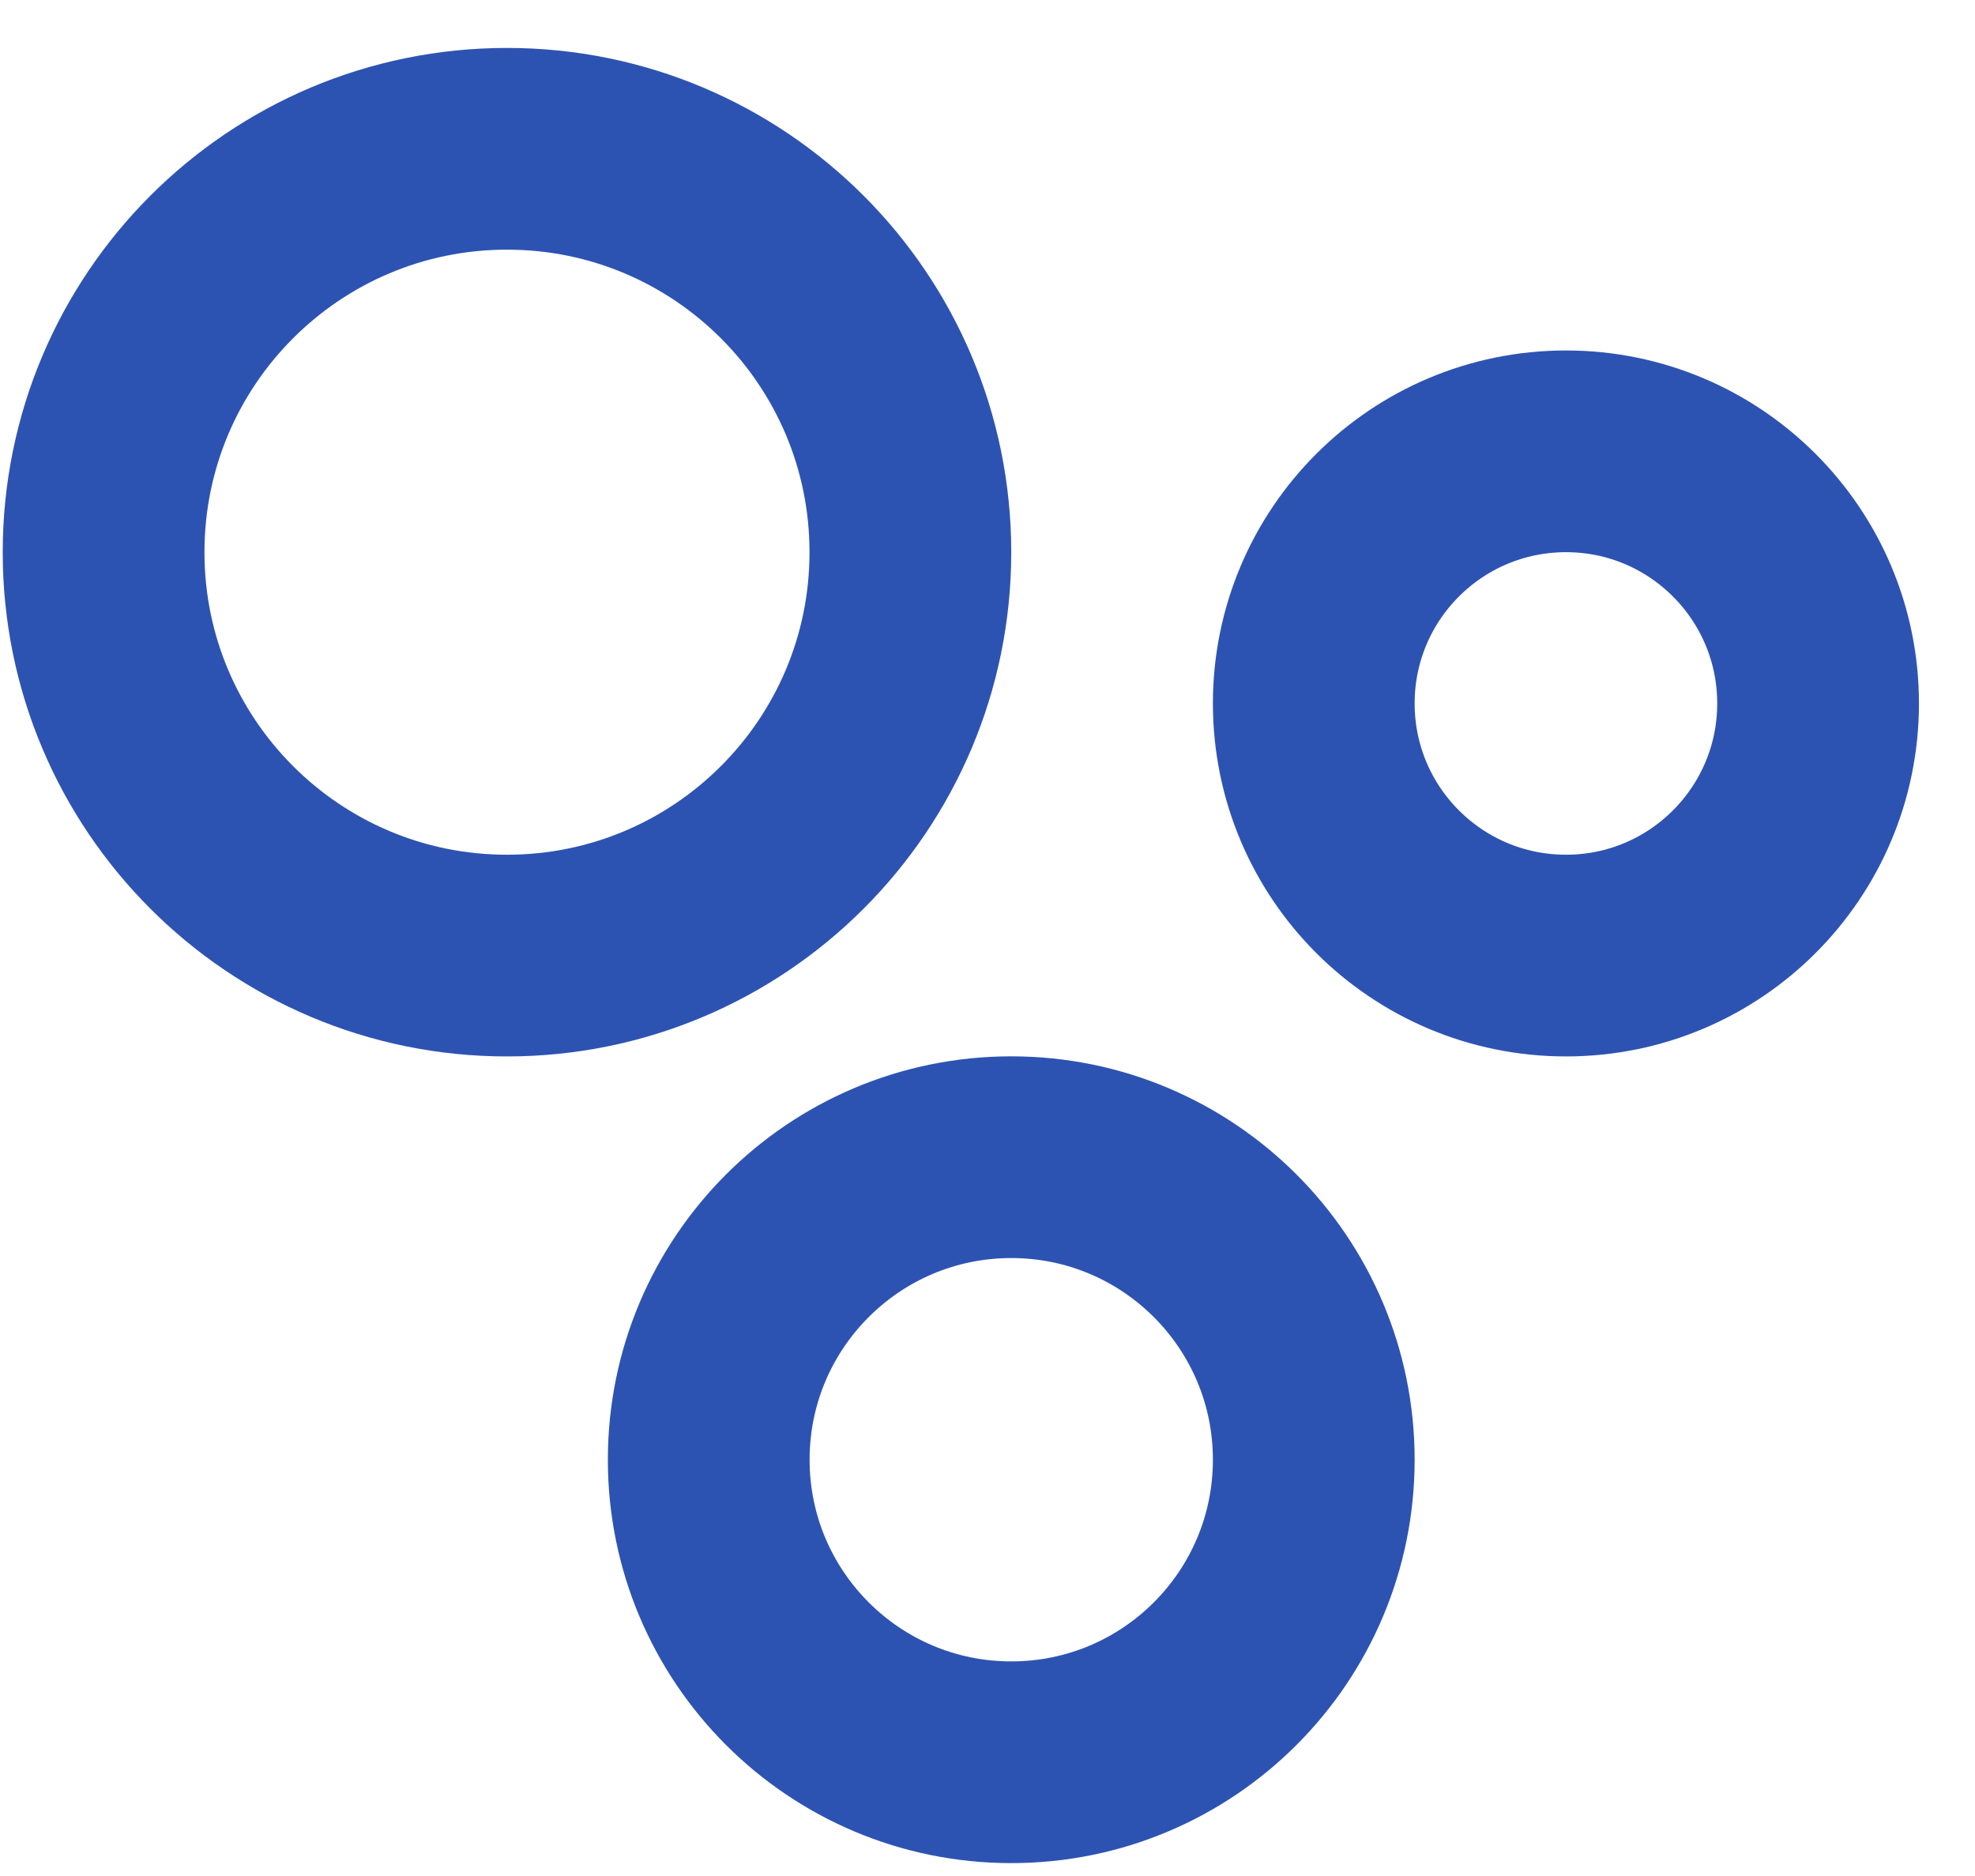
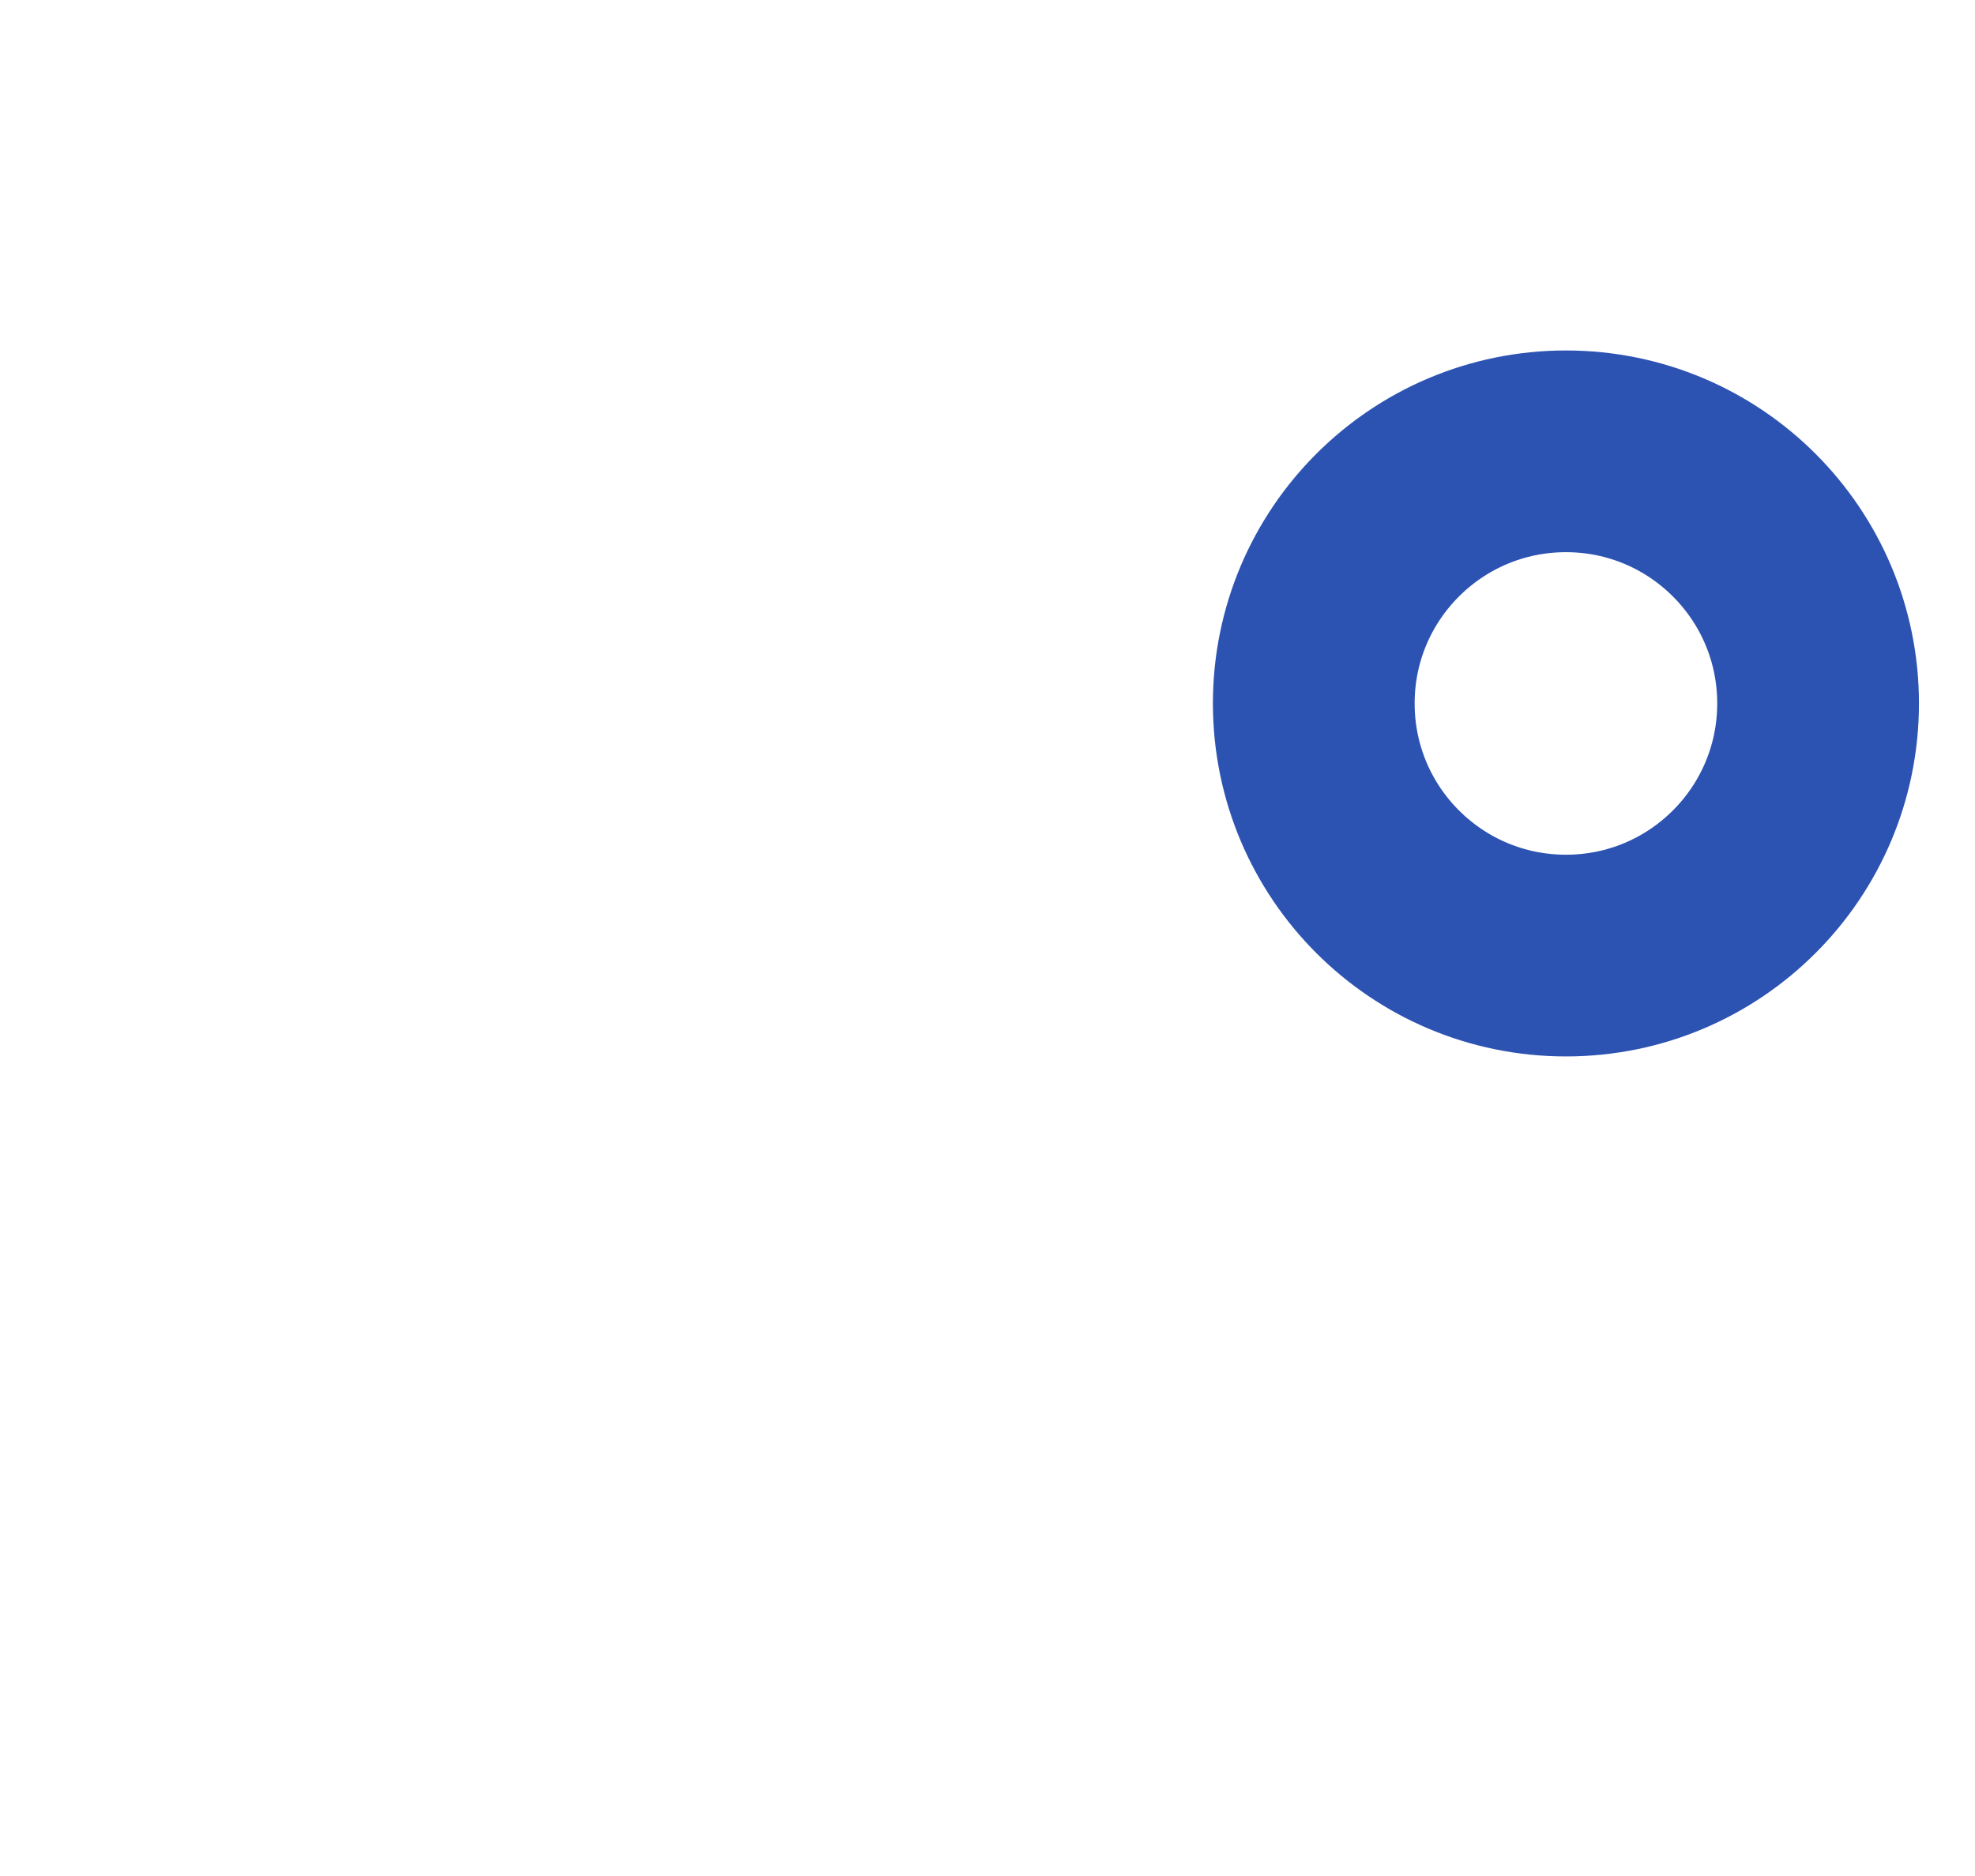
<svg xmlns="http://www.w3.org/2000/svg" width="20" height="19" viewBox="0 0 20 19" fill="none">
-   <path d="M1.049 5.593C1.049 7.849 2.878 9.678 5.134 9.678C7.39 9.678 9.219 7.849 9.219 5.593C9.219 3.336 7.39 1.507 5.134 1.507C2.878 1.507 1.049 3.336 1.049 5.593Z" stroke="#2D53B2" stroke-width="2.043" />
-   <path d="M7.177 14.784C7.177 16.476 8.548 17.848 10.241 17.848C11.933 17.848 13.304 16.476 13.304 14.784C13.304 13.092 11.933 11.72 10.241 11.72C8.548 11.72 7.177 13.092 7.177 14.784Z" stroke="#2D53B2" stroke-width="2.043" />
  <path d="M13.304 7.124C13.304 8.535 14.447 9.678 15.858 9.678C17.268 9.678 18.411 8.535 18.411 7.124C18.411 5.714 17.268 4.571 15.858 4.571C14.447 4.571 13.304 5.714 13.304 7.124Z" stroke="#2D53B2" stroke-width="2.043" />
</svg>